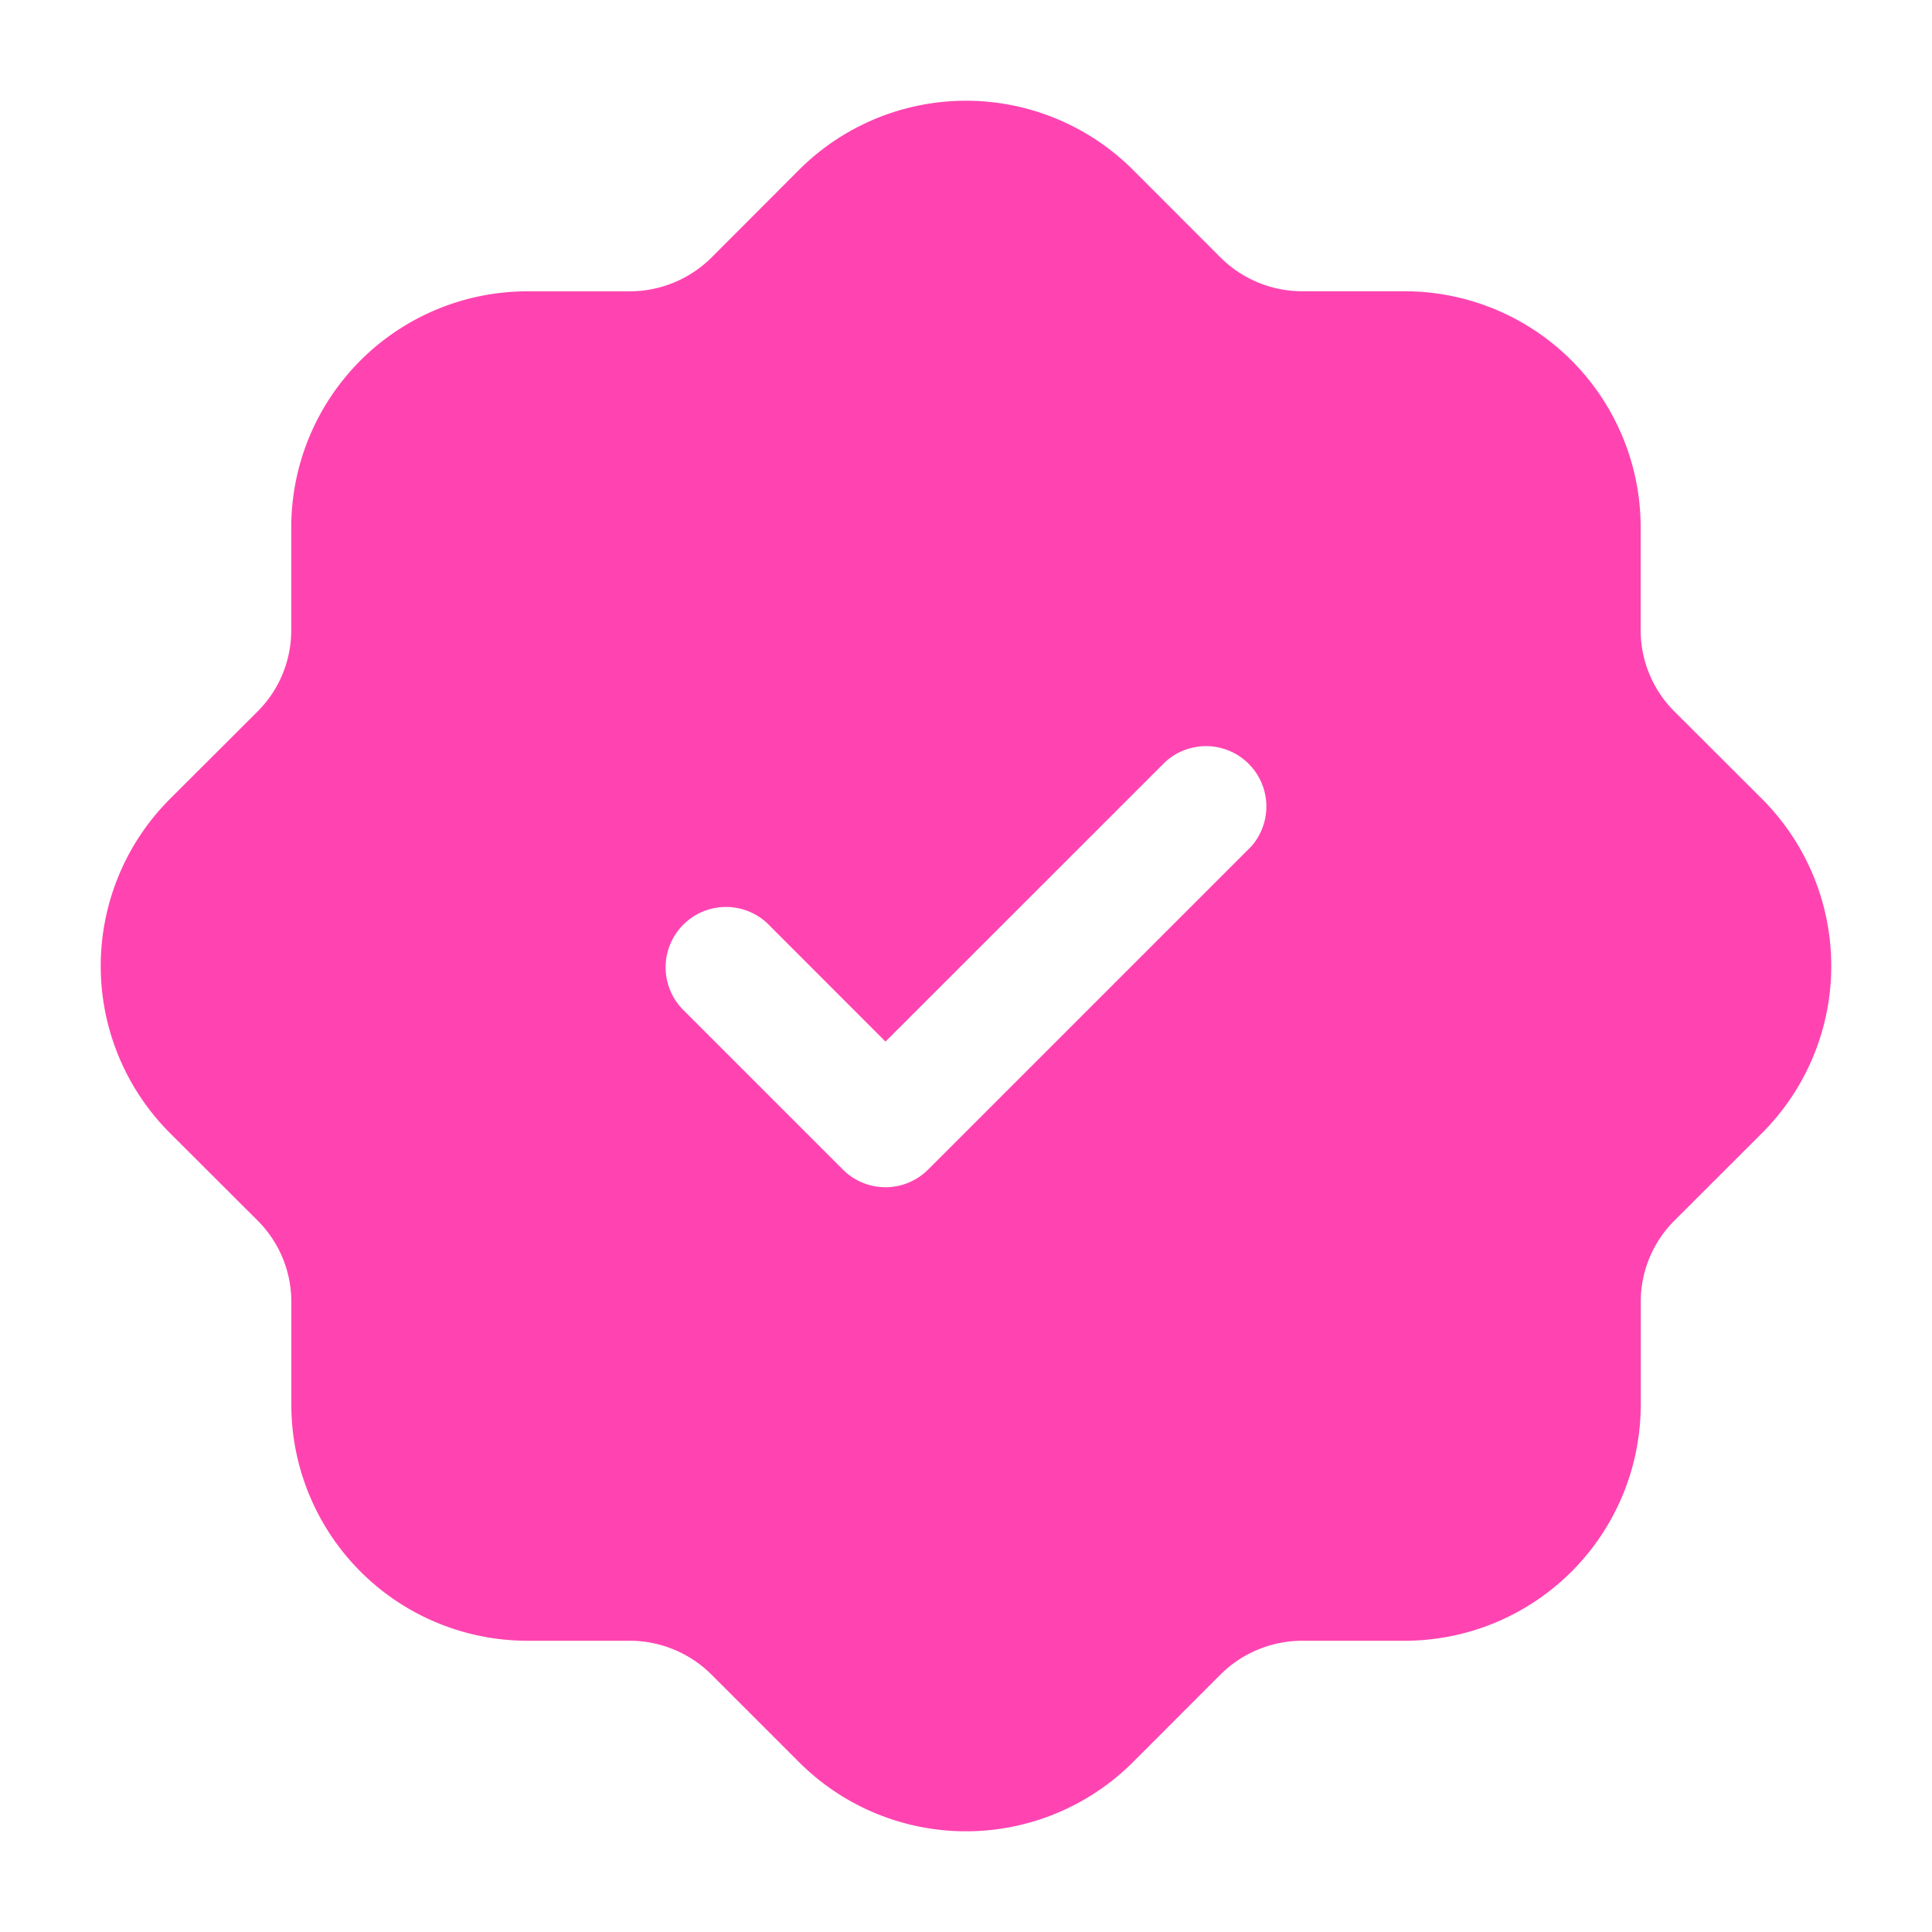
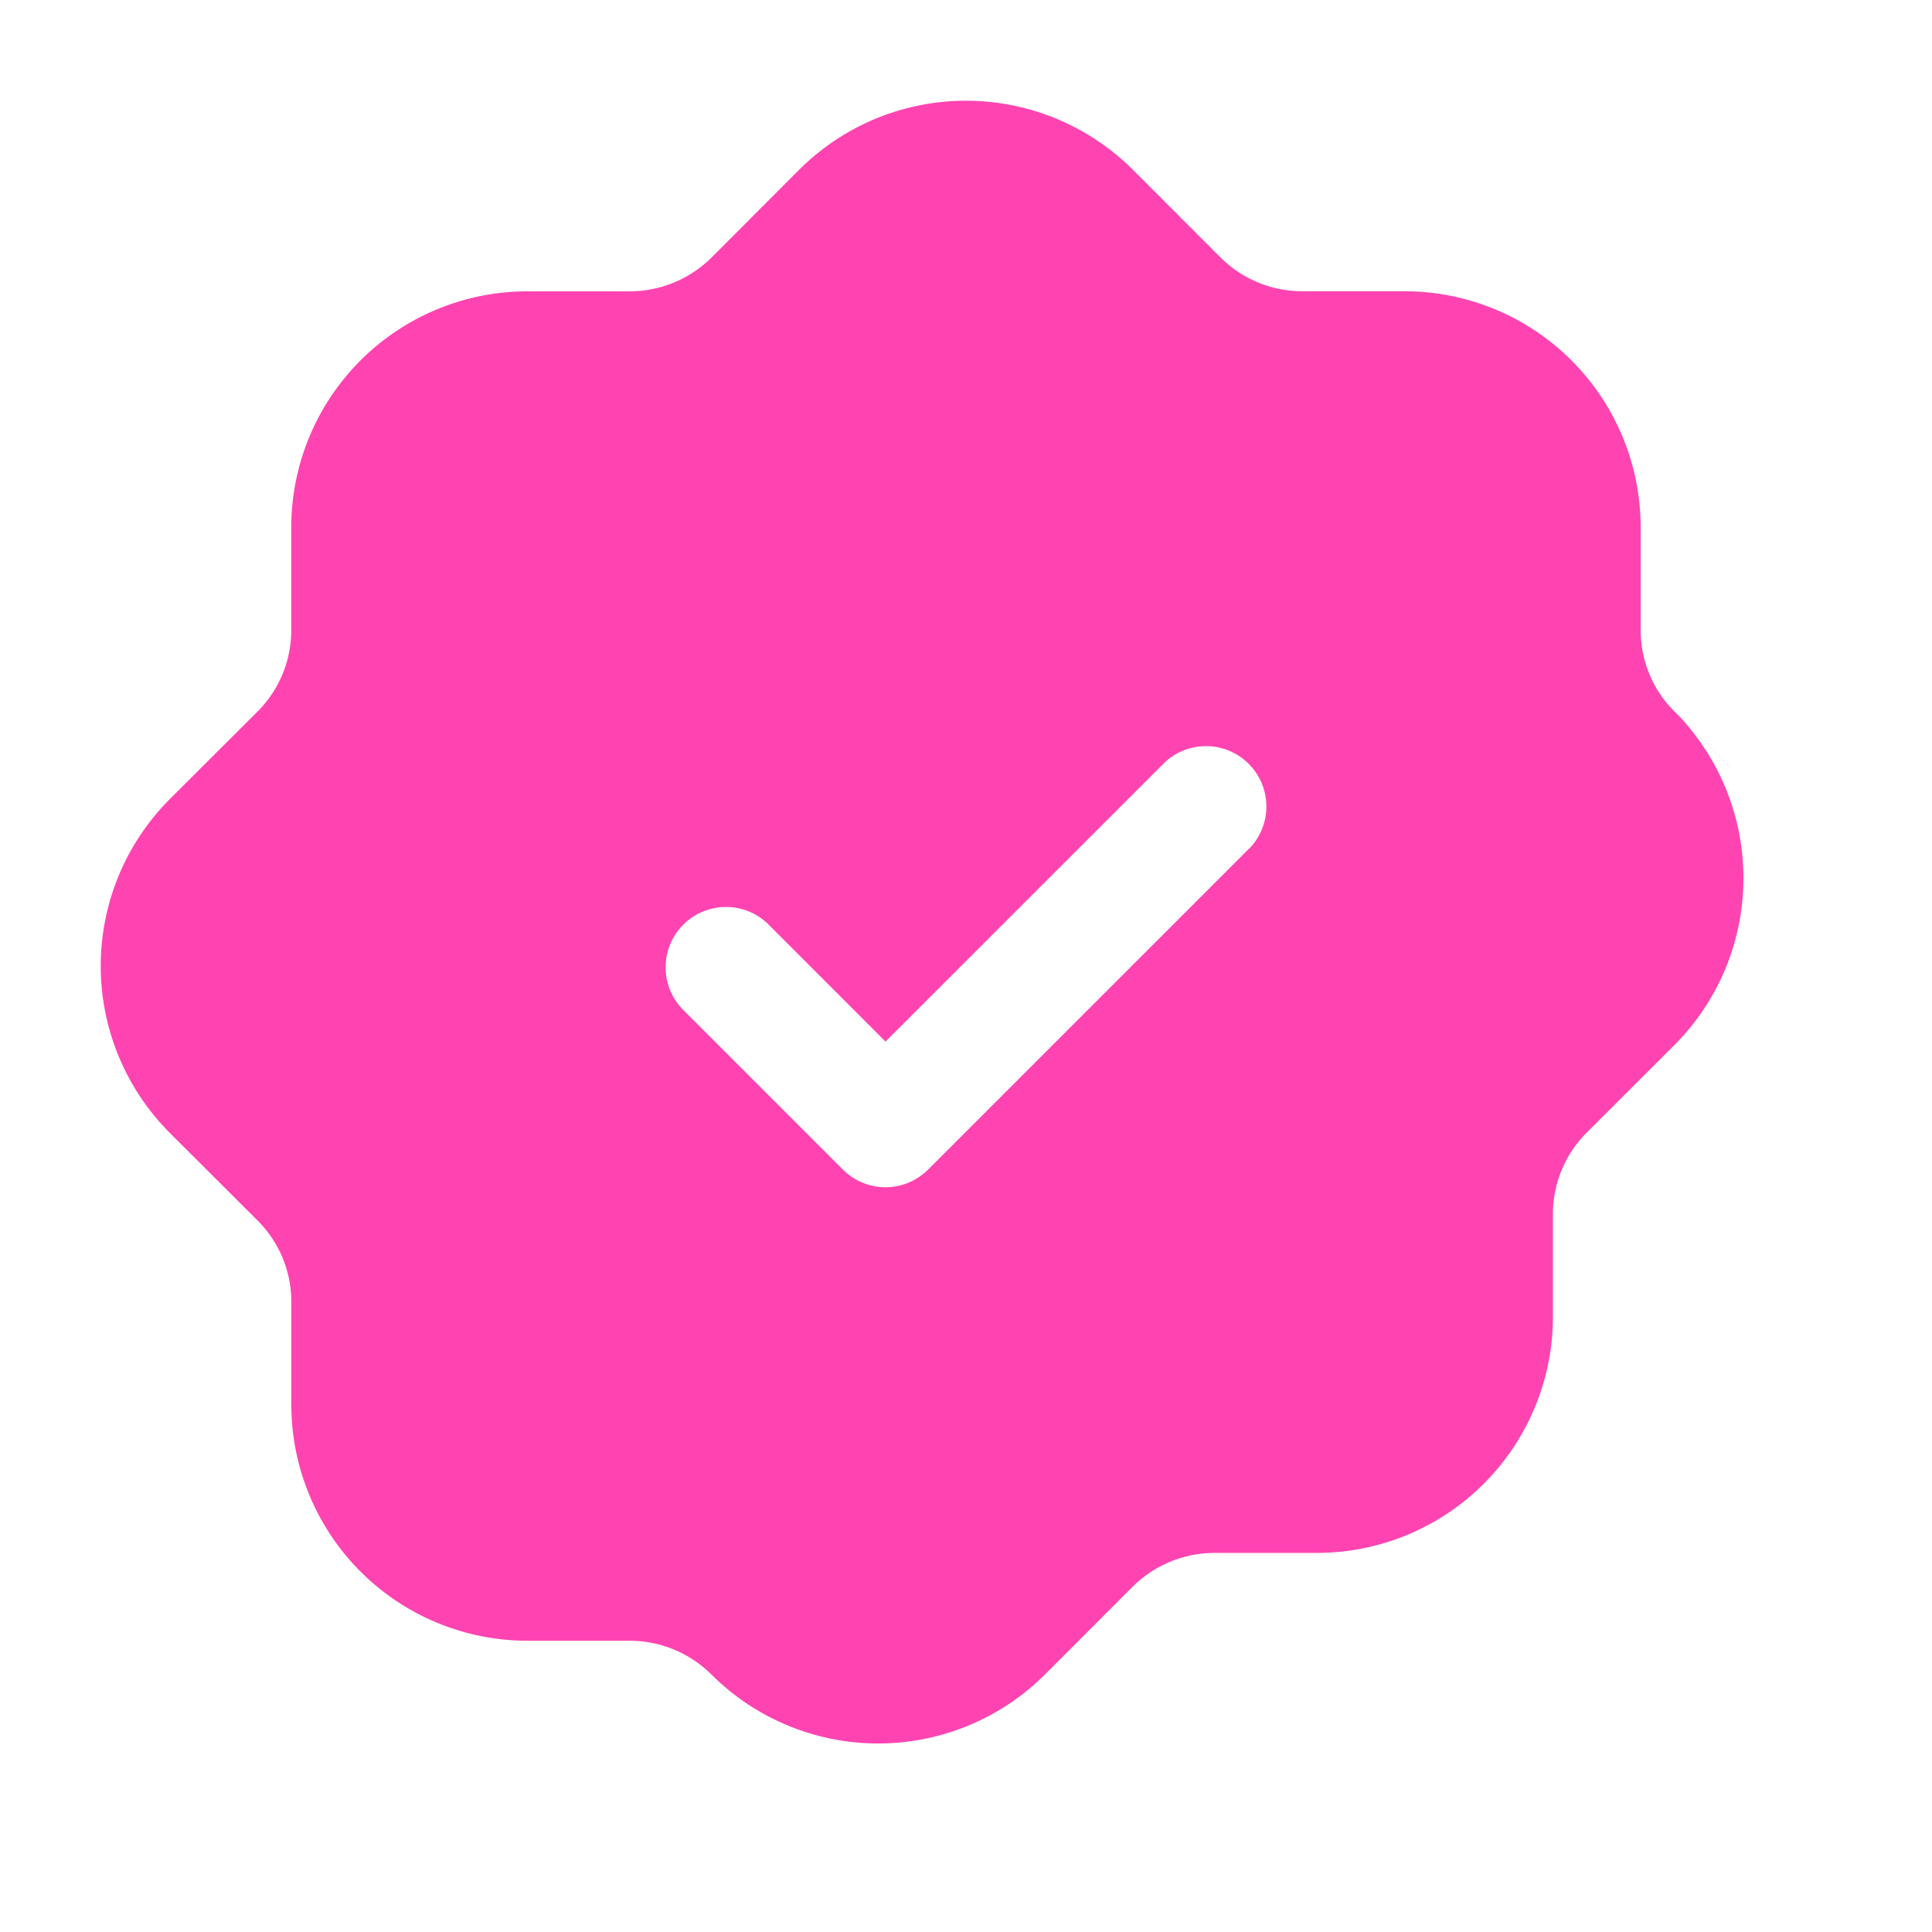
<svg xmlns="http://www.w3.org/2000/svg" version="1.1" width="512" height="512" x="0" y="0" viewBox="0 0 24 24" style="enable-background:new 0 0 512 512" xml:space="preserve" class="">
  <g>
-     <path d="M21.892 9.928 20.8 8.838a1.425 1.425 0 0 1-.419-1.012V6.549a2.934 2.934 0 0 0-2.93-2.931h-1.277a1.441 1.441 0 0 1-1.011-.418l-1.091-1.092a2.934 2.934 0 0 0-4.144 0L8.838 3.2a1.445 1.445 0 0 1-1.012.419H6.548a2.934 2.934 0 0 0-2.93 2.931v1.276A1.425 1.425 0 0 1 3.2 8.838l-1.092 1.09a2.934 2.934 0 0 0 0 4.144l1.092 1.09a1.425 1.425 0 0 1 .419 1.012v1.277a2.934 2.934 0 0 0 2.93 2.931h1.277a1.441 1.441 0 0 1 1.011.419l1.091 1.091a2.933 2.933 0 0 0 4.144 0l1.09-1.091a1.445 1.445 0 0 1 1.012-.419h1.278a2.934 2.934 0 0 0 2.93-2.931v-1.277a1.425 1.425 0 0 1 .419-1.012l1.091-1.09a2.934 2.934 0 0 0 0-4.144zm-6.362.6-4 4a.748.748 0 0 1-1.06 0l-2-2a.75.75 0 0 1 1.06-1.06L11 12.939l3.47-3.469a.75.75 0 0 1 1.06 1.06z" data-name="Layer 2" fill="#ff44b1" opacity="1" data-original="#000000" class="" />
+     <path d="M21.892 9.928 20.8 8.838a1.425 1.425 0 0 1-.419-1.012V6.549a2.934 2.934 0 0 0-2.93-2.931h-1.277a1.441 1.441 0 0 1-1.011-.418l-1.091-1.092a2.934 2.934 0 0 0-4.144 0L8.838 3.2a1.445 1.445 0 0 1-1.012.419H6.548a2.934 2.934 0 0 0-2.93 2.931v1.276A1.425 1.425 0 0 1 3.2 8.838l-1.092 1.09a2.934 2.934 0 0 0 0 4.144l1.092 1.09a1.425 1.425 0 0 1 .419 1.012v1.277a2.934 2.934 0 0 0 2.93 2.931h1.277a1.441 1.441 0 0 1 1.011.419a2.933 2.933 0 0 0 4.144 0l1.09-1.091a1.445 1.445 0 0 1 1.012-.419h1.278a2.934 2.934 0 0 0 2.93-2.931v-1.277a1.425 1.425 0 0 1 .419-1.012l1.091-1.09a2.934 2.934 0 0 0 0-4.144zm-6.362.6-4 4a.748.748 0 0 1-1.06 0l-2-2a.75.75 0 0 1 1.06-1.06L11 12.939l3.47-3.469a.75.75 0 0 1 1.06 1.06z" data-name="Layer 2" fill="#ff44b1" opacity="1" data-original="#000000" class="" />
  </g>
</svg>